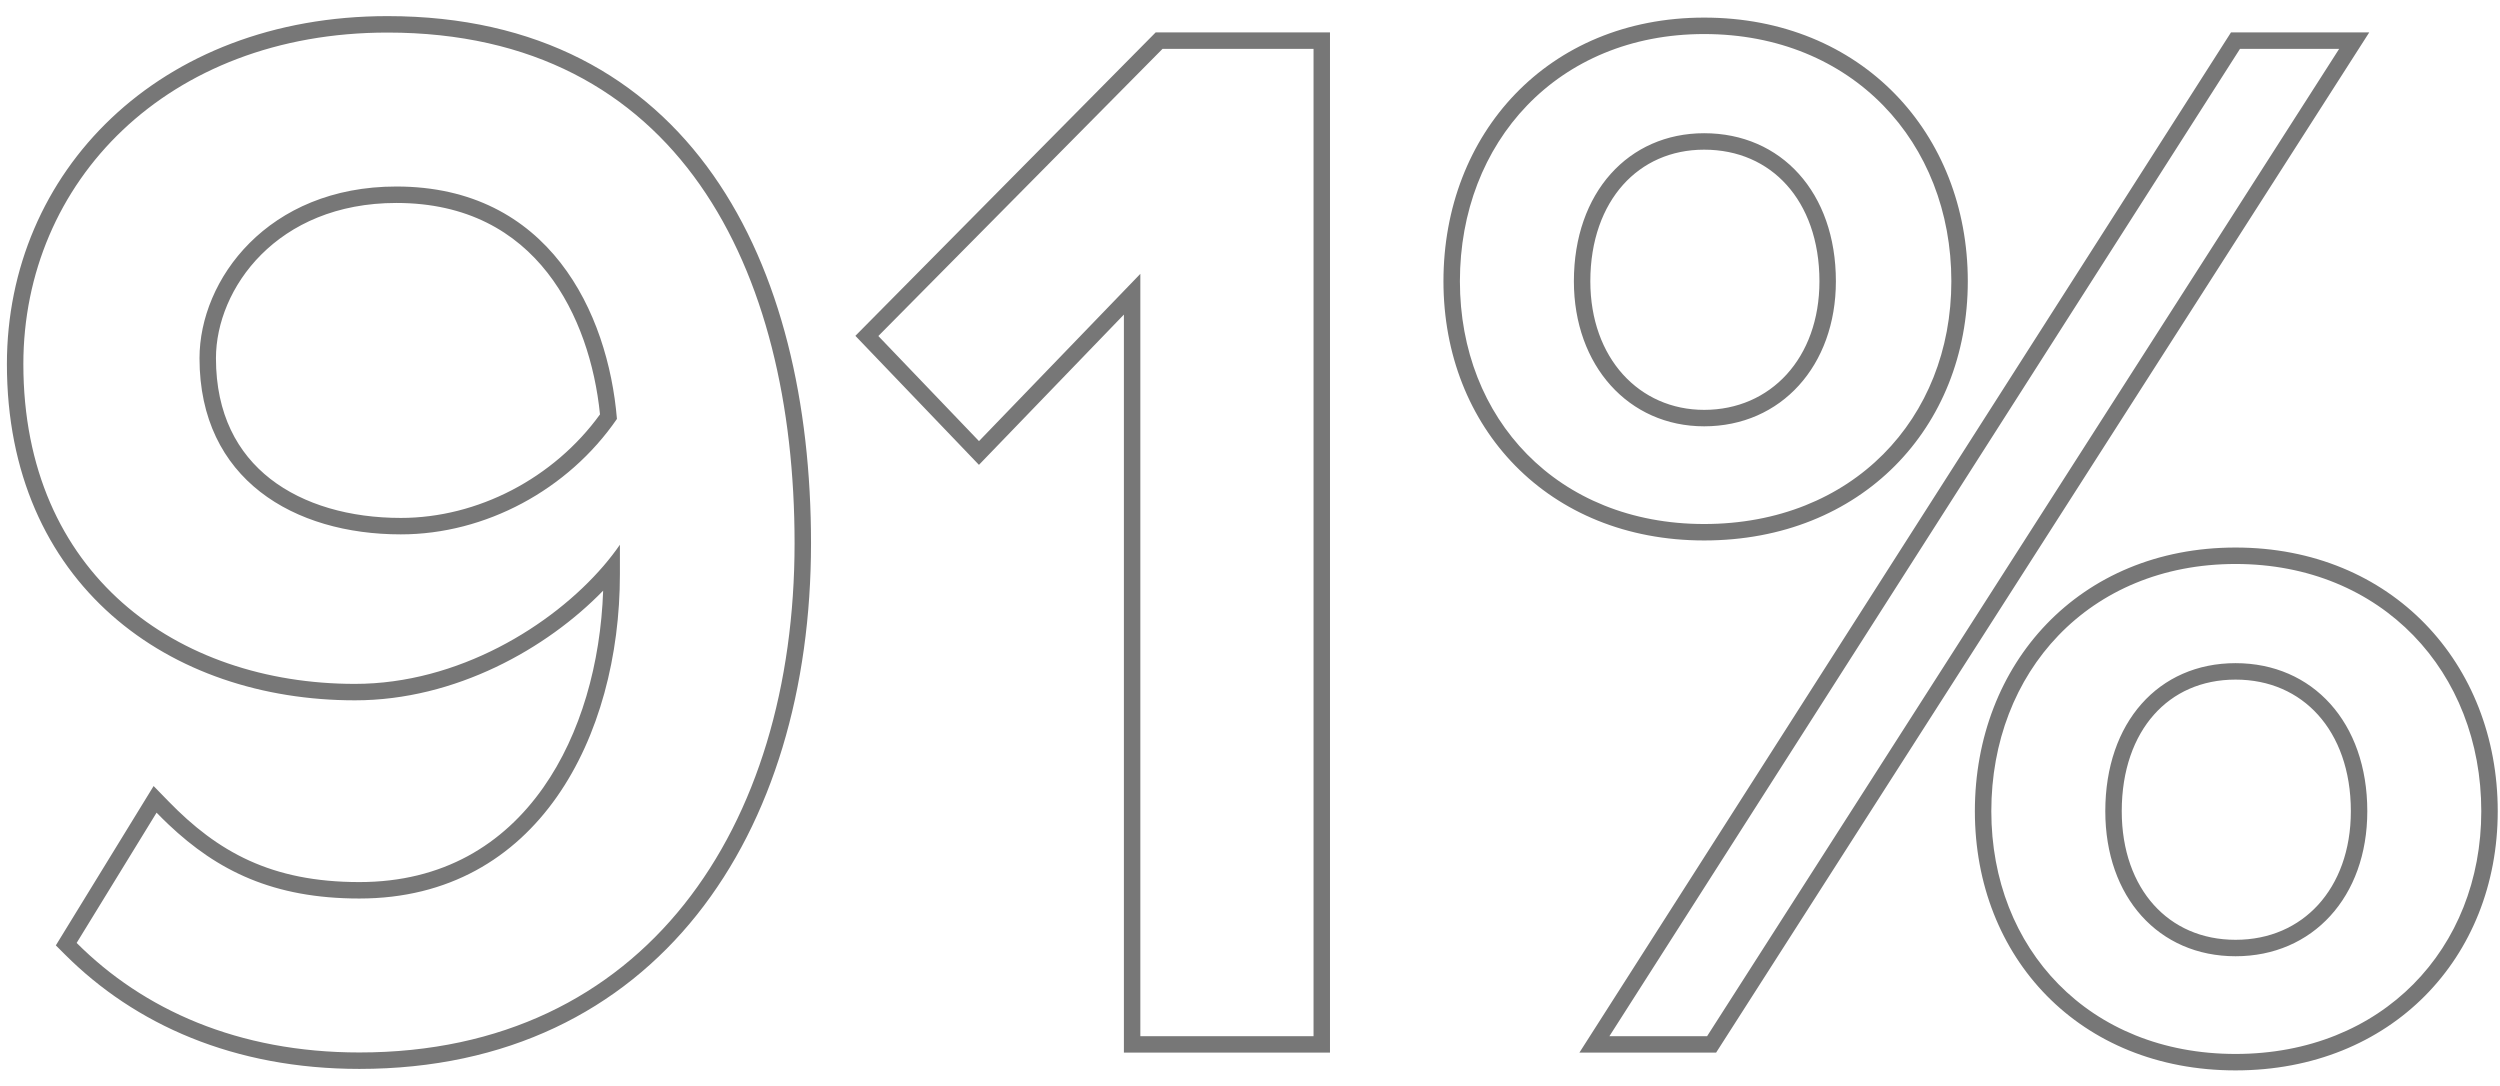
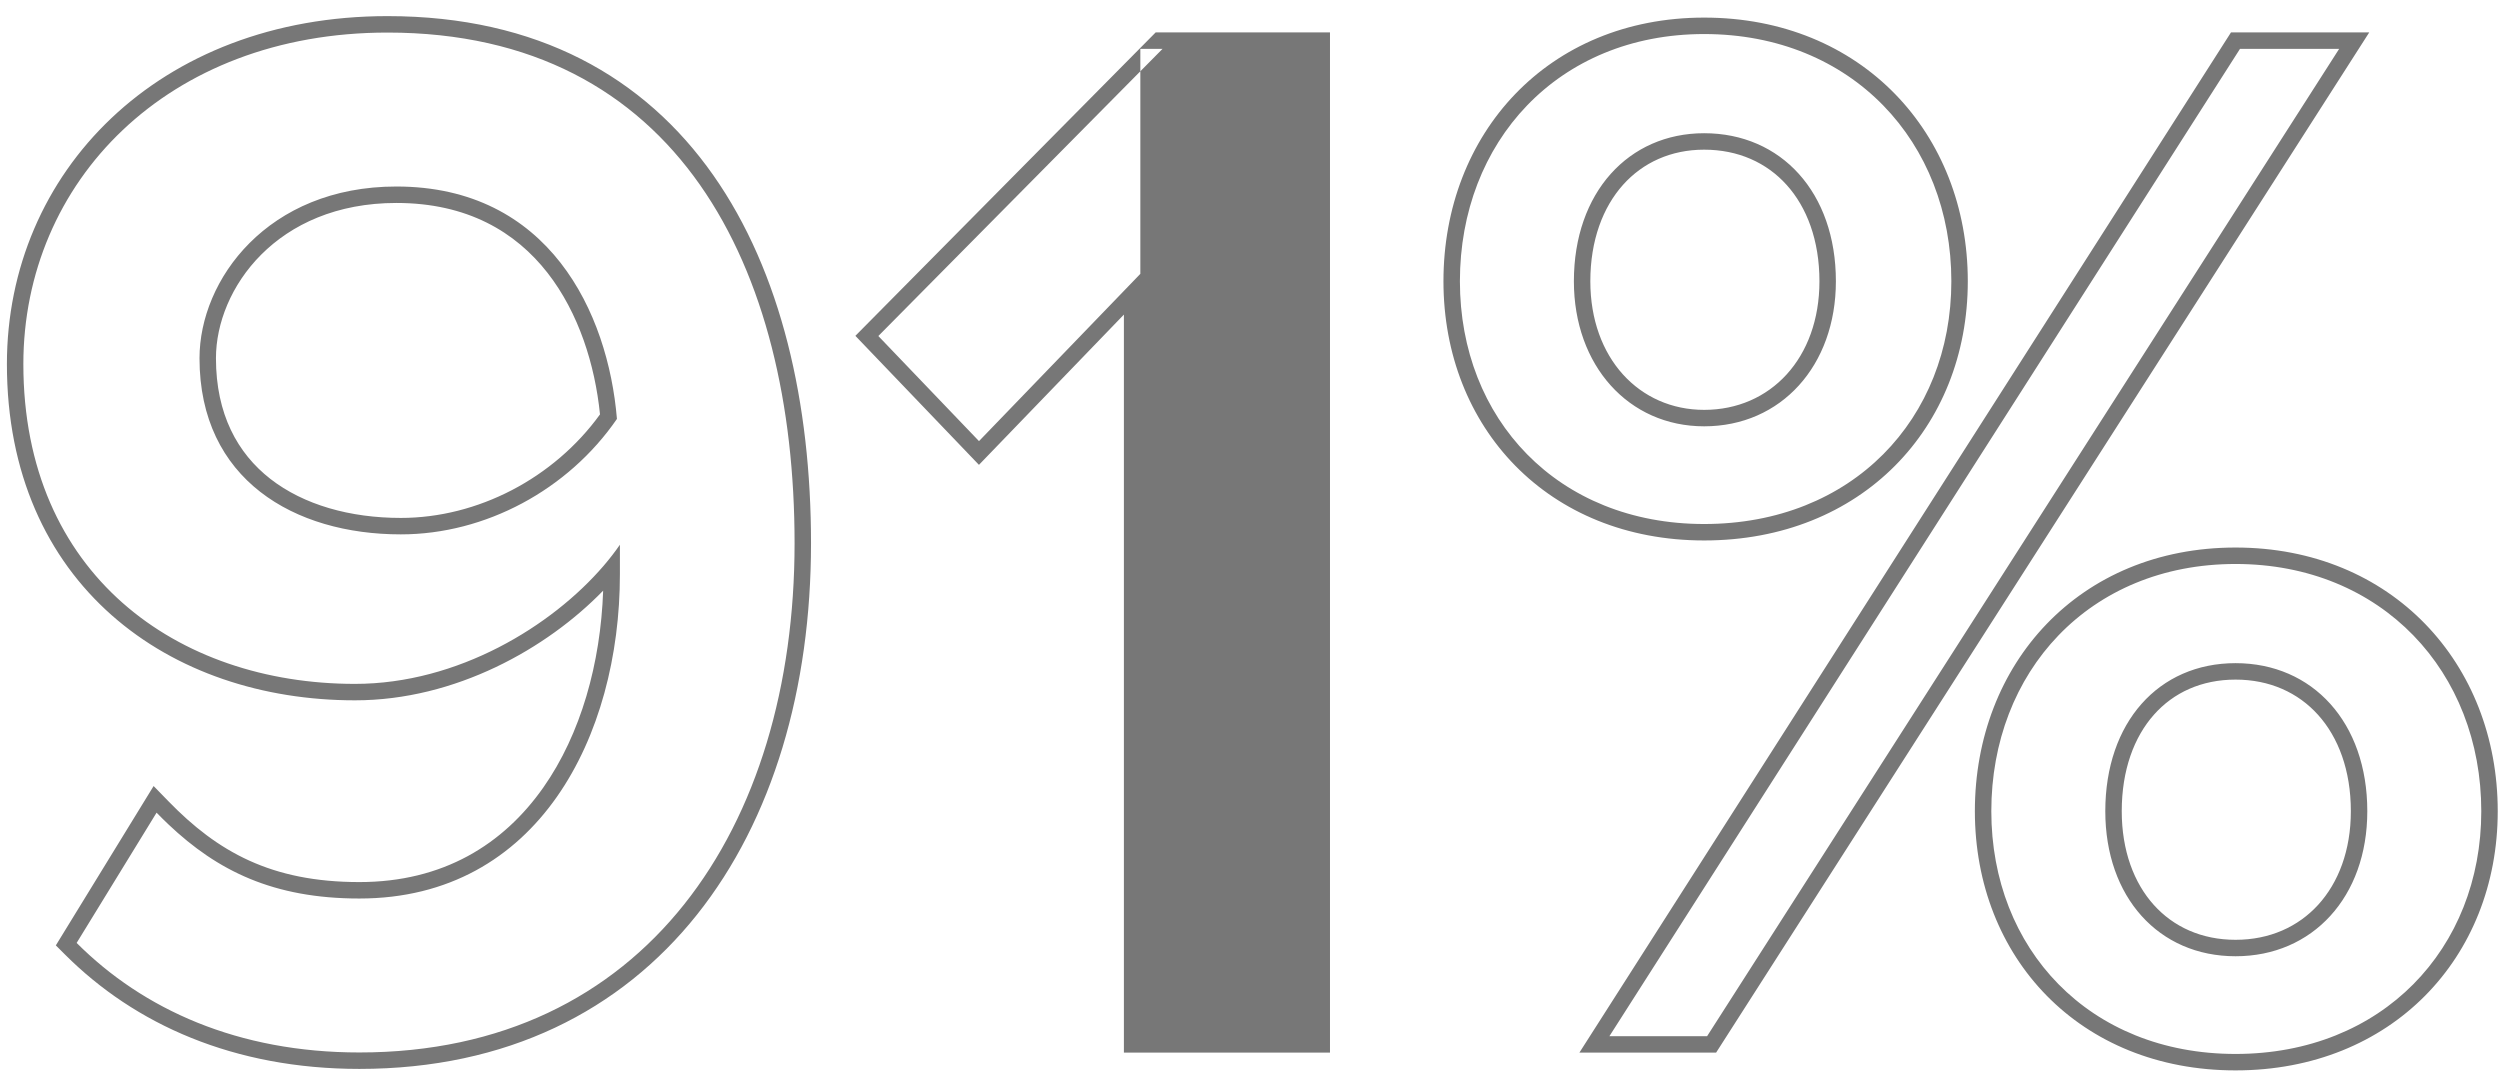
<svg xmlns="http://www.w3.org/2000/svg" width="152" height="66" viewBox="0 0 152 66" fill="none">
-   <path fill-rule="evenodd" clip-rule="evenodd" d="M10.25 50.132C13.22 52.941 16.614 54.63 21.85 54.63C32.74 54.63 37.69 44.73 37.69 34.92V33.12C37.395 33.548 37.06 33.981 36.69 34.412C33.559 38.054 27.857 41.58 21.58 41.58C10.78 41.58 1.42 34.92 1.42 22.14C1.42 11.07 10.15 1.98 23.56 1.98C41.2 1.98 48.31 16.29 48.31 33.03C48.31 50.31 39.22 63.99 21.85 63.99C14.47 63.99 8.71 61.38 4.66 57.33L9.52 49.41C9.761 49.658 10.004 49.899 10.25 50.132ZM36.672 35.911C33.266 39.421 27.702 42.58 21.58 42.58C15.982 42.58 10.692 40.854 6.788 37.402C2.866 33.934 0.42 28.793 0.42 22.14C0.42 10.468 9.649 0.98 23.56 0.98C32.693 0.98 39.192 4.706 43.368 10.653C47.51 16.55 49.31 24.54 49.31 33.03C49.31 41.833 46.996 49.812 42.376 55.613C37.734 61.441 30.826 64.99 21.85 64.99C14.218 64.99 8.199 62.283 3.953 58.037L3.395 57.479L9.34 47.791L10.237 48.713C13.227 51.788 16.488 53.63 21.85 53.63C26.944 53.63 30.608 51.335 33.035 47.879C35.317 44.63 36.517 40.325 36.672 35.911ZM16.435 29.114C18.463 30.696 21.286 31.49 24.37 31.49C29.045 31.49 33.668 29.081 36.48 25.195C36.177 22.19 35.187 19.019 33.291 16.59C31.348 14.103 28.417 12.34 24.1 12.34C16.822 12.34 13.13 17.562 13.13 21.78C13.13 25.178 14.44 27.558 16.435 29.114ZM37.51 25.47C36.97 18.99 33.37 11.34 24.1 11.34C16.27 11.34 12.13 17.01 12.13 21.78C12.13 29.16 17.89 32.49 24.37 32.49C29.5 32.49 34.54 29.79 37.51 25.47ZM80.863 64H68.333V19.127L59.52 28.263L52.007 20.419L70.265 1.97H80.863V64ZM69.333 16.65V63H79.863V2.97H70.683L53.403 20.43L59.523 26.82L69.333 16.65ZM104.339 64H96.027L135.644 1.97H144.05L104.339 64ZM119.642 17.1C119.642 26.018 113.168 32.86 103.612 32.86C94.134 32.86 87.762 26.006 87.762 17.1C87.762 8.124 94.114 1.07 103.612 1.07C113.188 1.07 119.642 8.112 119.642 17.1ZM142.222 2.97H136.192L97.852 63H103.792L142.222 2.97ZM151.862 49.32C151.862 58.234 145.392 65.08 135.922 65.08C126.444 65.08 120.072 58.226 120.072 49.32C120.072 40.344 126.424 33.29 135.922 33.29C145.412 33.29 151.862 40.336 151.862 49.32ZM96.692 17.1C96.692 21.78 99.672 24.92 103.612 24.92C107.65 24.92 110.622 21.772 110.622 17.1C110.622 14.605 109.855 12.606 108.629 11.244C107.41 9.889 105.682 9.1 103.612 9.1C101.593 9.1 99.888 9.885 98.677 11.241C97.46 12.604 96.692 14.605 96.692 17.1ZM130.951 55.019C132.148 56.351 133.853 57.14 135.922 57.14C137.992 57.14 139.723 56.35 140.944 55.013C142.17 53.67 142.932 51.717 142.932 49.32C142.932 46.825 142.165 44.826 140.939 43.464C139.72 42.109 137.992 41.32 135.922 41.32C133.854 41.32 132.152 42.108 130.956 43.458C129.751 44.818 129.002 46.818 129.002 49.32C129.002 51.724 129.746 53.679 130.951 55.019ZM118.642 17.1C118.642 25.47 112.612 31.86 103.612 31.86C94.702 31.86 88.762 25.47 88.762 17.1C88.762 8.64 94.702 2.07 103.612 2.07C112.612 2.07 118.642 8.64 118.642 17.1ZM150.862 49.32C150.862 57.69 144.832 64.08 135.922 64.08C127.012 64.08 121.072 57.69 121.072 49.32C121.072 40.86 127.012 34.29 135.922 34.29C144.832 34.29 150.862 40.86 150.862 49.32ZM95.692 17.1C95.692 22.23 99.022 25.92 103.612 25.92C108.292 25.92 111.622 22.23 111.622 17.1C111.622 11.7 108.292 8.1 103.612 8.1C99.022 8.1 95.692 11.7 95.692 17.1ZM128.002 49.32C128.002 54.54 131.242 58.14 135.922 58.14C140.602 58.14 143.932 54.54 143.932 49.32C143.932 43.92 140.602 40.32 135.922 40.32C131.242 40.32 128.002 43.92 128.002 49.32Z" fill="#777777" />
+   <path fill-rule="evenodd" clip-rule="evenodd" d="M10.25 50.132C13.22 52.941 16.614 54.63 21.85 54.63C32.74 54.63 37.69 44.73 37.69 34.92V33.12C37.395 33.548 37.06 33.981 36.69 34.412C33.559 38.054 27.857 41.58 21.58 41.58C10.78 41.58 1.42 34.92 1.42 22.14C1.42 11.07 10.15 1.98 23.56 1.98C41.2 1.98 48.31 16.29 48.31 33.03C48.31 50.31 39.22 63.99 21.85 63.99C14.47 63.99 8.71 61.38 4.66 57.33L9.52 49.41C9.761 49.658 10.004 49.899 10.25 50.132ZM36.672 35.911C33.266 39.421 27.702 42.58 21.58 42.58C15.982 42.58 10.692 40.854 6.788 37.402C2.866 33.934 0.42 28.793 0.42 22.14C0.42 10.468 9.649 0.98 23.56 0.98C32.693 0.98 39.192 4.706 43.368 10.653C47.51 16.55 49.31 24.54 49.31 33.03C49.31 41.833 46.996 49.812 42.376 55.613C37.734 61.441 30.826 64.99 21.85 64.99C14.218 64.99 8.199 62.283 3.953 58.037L3.395 57.479L9.34 47.791L10.237 48.713C13.227 51.788 16.488 53.63 21.85 53.63C26.944 53.63 30.608 51.335 33.035 47.879C35.317 44.63 36.517 40.325 36.672 35.911ZM16.435 29.114C18.463 30.696 21.286 31.49 24.37 31.49C29.045 31.49 33.668 29.081 36.48 25.195C36.177 22.19 35.187 19.019 33.291 16.59C31.348 14.103 28.417 12.34 24.1 12.34C16.822 12.34 13.13 17.562 13.13 21.78C13.13 25.178 14.44 27.558 16.435 29.114ZM37.51 25.47C36.97 18.99 33.37 11.34 24.1 11.34C16.27 11.34 12.13 17.01 12.13 21.78C12.13 29.16 17.89 32.49 24.37 32.49C29.5 32.49 34.54 29.79 37.51 25.47ZM80.863 64H68.333V19.127L59.52 28.263L52.007 20.419L70.265 1.97H80.863V64ZM69.333 16.65V63V2.97H70.683L53.403 20.43L59.523 26.82L69.333 16.65ZM104.339 64H96.027L135.644 1.97H144.05L104.339 64ZM119.642 17.1C119.642 26.018 113.168 32.86 103.612 32.86C94.134 32.86 87.762 26.006 87.762 17.1C87.762 8.124 94.114 1.07 103.612 1.07C113.188 1.07 119.642 8.112 119.642 17.1ZM142.222 2.97H136.192L97.852 63H103.792L142.222 2.97ZM151.862 49.32C151.862 58.234 145.392 65.08 135.922 65.08C126.444 65.08 120.072 58.226 120.072 49.32C120.072 40.344 126.424 33.29 135.922 33.29C145.412 33.29 151.862 40.336 151.862 49.32ZM96.692 17.1C96.692 21.78 99.672 24.92 103.612 24.92C107.65 24.92 110.622 21.772 110.622 17.1C110.622 14.605 109.855 12.606 108.629 11.244C107.41 9.889 105.682 9.1 103.612 9.1C101.593 9.1 99.888 9.885 98.677 11.241C97.46 12.604 96.692 14.605 96.692 17.1ZM130.951 55.019C132.148 56.351 133.853 57.14 135.922 57.14C137.992 57.14 139.723 56.35 140.944 55.013C142.17 53.67 142.932 51.717 142.932 49.32C142.932 46.825 142.165 44.826 140.939 43.464C139.72 42.109 137.992 41.32 135.922 41.32C133.854 41.32 132.152 42.108 130.956 43.458C129.751 44.818 129.002 46.818 129.002 49.32C129.002 51.724 129.746 53.679 130.951 55.019ZM118.642 17.1C118.642 25.47 112.612 31.86 103.612 31.86C94.702 31.86 88.762 25.47 88.762 17.1C88.762 8.64 94.702 2.07 103.612 2.07C112.612 2.07 118.642 8.64 118.642 17.1ZM150.862 49.32C150.862 57.69 144.832 64.08 135.922 64.08C127.012 64.08 121.072 57.69 121.072 49.32C121.072 40.86 127.012 34.29 135.922 34.29C144.832 34.29 150.862 40.86 150.862 49.32ZM95.692 17.1C95.692 22.23 99.022 25.92 103.612 25.92C108.292 25.92 111.622 22.23 111.622 17.1C111.622 11.7 108.292 8.1 103.612 8.1C99.022 8.1 95.692 11.7 95.692 17.1ZM128.002 49.32C128.002 54.54 131.242 58.14 135.922 58.14C140.602 58.14 143.932 54.54 143.932 49.32C143.932 43.92 140.602 40.32 135.922 40.32C131.242 40.32 128.002 43.92 128.002 49.32Z" fill="#777777" />
</svg>